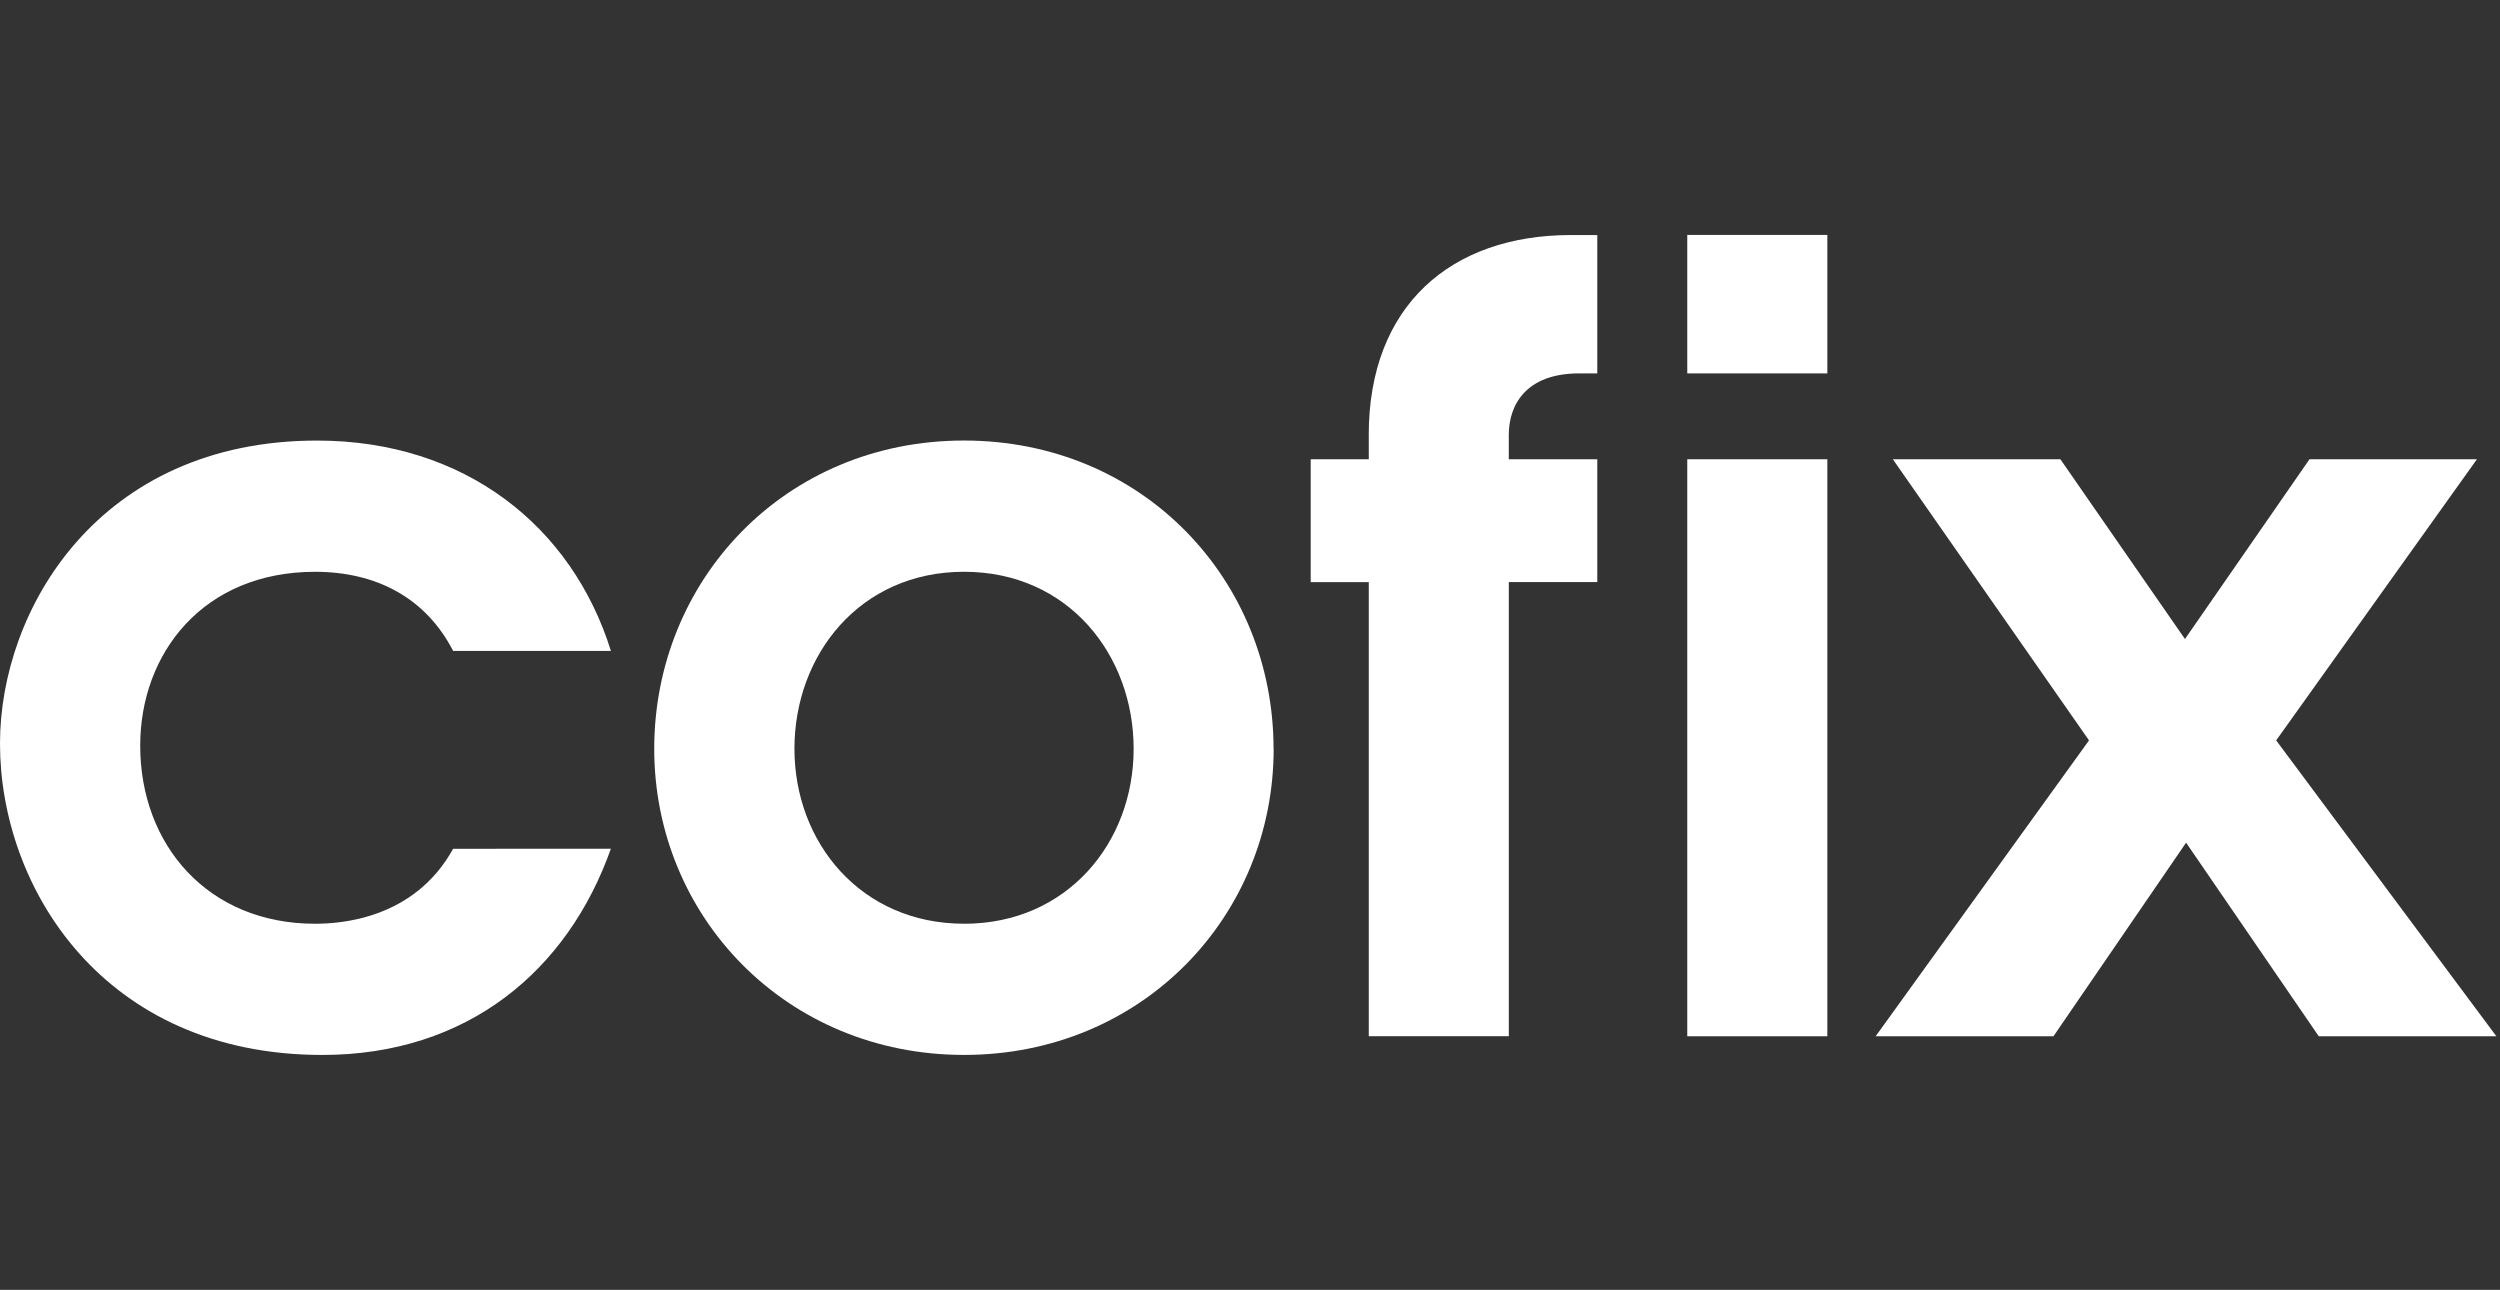
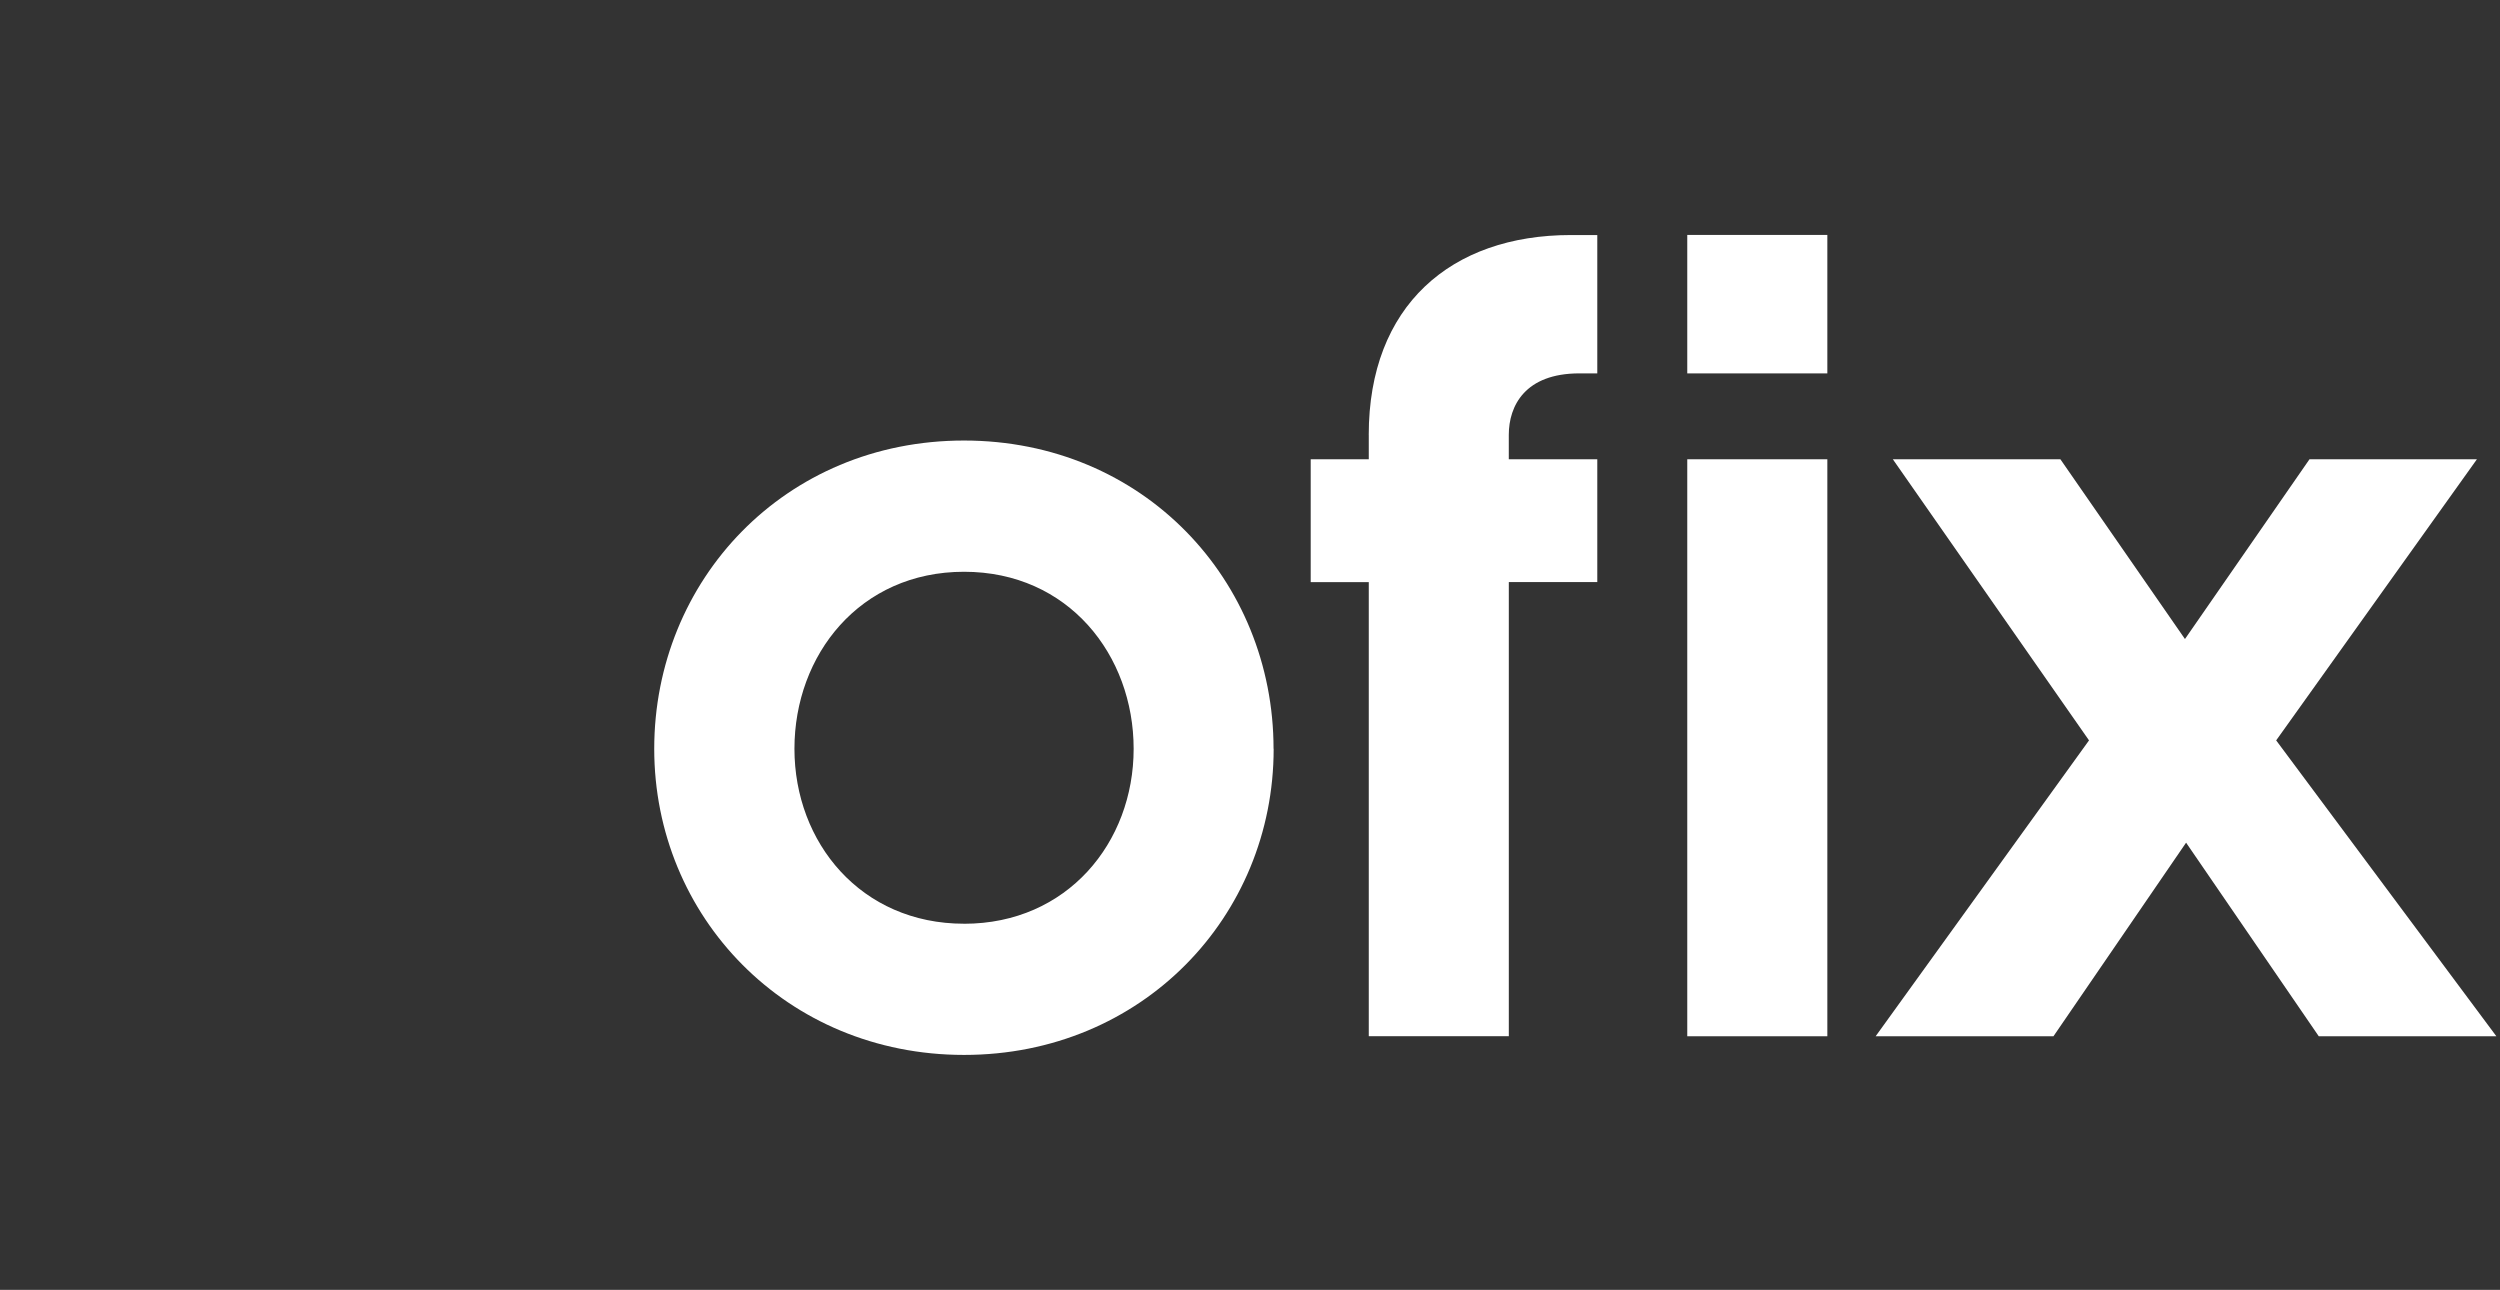
<svg xmlns="http://www.w3.org/2000/svg" width="188" height="97" viewBox="0 0 188 97" fill="none">
  <rect x="0" y="0" width="188" height="97" fill="#333333" stroke="none" />
  <g clip-path="url(#clip0_3616_15265)">
-     <path fill-rule="evenodd" clip-rule="evenodd" d="M23.694 42.999C28.296 42.999 32.018 44.957 34.076 48.95H45.941C43.009 39.553 34.927 33.131 23.841 33.131C7.442 33.131 0 45.819 0 55.917C0 66.73 7.756 79.332 24.236 79.332C35.162 79.332 42.689 72.99 45.939 63.825L34.074 63.828C31.138 69.157 25.515 69.466 23.694 69.466C15.613 69.466 10.544 63.518 10.544 56.074C10.544 49.105 15.298 42.999 23.694 42.999Z" fill="white" />
    <path fill-rule="evenodd" clip-rule="evenodd" d="M72.498 69.464C64.734 69.464 59.742 63.356 59.742 56.309C59.742 49.257 64.648 42.997 72.498 42.997C80.347 42.997 85.25 49.265 85.25 56.312C85.25 63.356 80.261 69.467 72.498 69.467M72.49 33.128C59.023 33.128 49.198 43.624 49.198 56.312C49.198 68.915 59.116 79.33 72.498 79.33C85.879 79.33 95.779 68.92 95.779 56.312H95.771C95.771 43.621 85.957 33.128 72.49 33.128ZM102.932 32.705V34.537H98.565V43.776H102.932V77.922H113.463V43.771H120.116V34.537H113.461V32.703C113.461 30.51 114.691 28.078 118.769 28.078H120.116V17.675H118.132C109.107 17.675 102.929 22.994 102.929 32.705" fill="white" />
    <path fill-rule="evenodd" clip-rule="evenodd" d="M126.882 28.078H137.416V17.668H126.882V28.078ZM126.882 77.927H137.416V34.539H126.882V77.927ZM171.168 55.677L186.262 34.539H173.672L164.309 48.055L154.943 34.539H142.343L157.094 55.677L141.048 77.927H154.42L164.394 63.369L174.371 77.927H187.727L171.168 55.677Z" fill="white" />
  </g>
  <defs>
    <clipPath id="clip0_3616_15265">
      <rect width="187.727" height="97" fill="white" />
    </clipPath>
  </defs>
</svg>